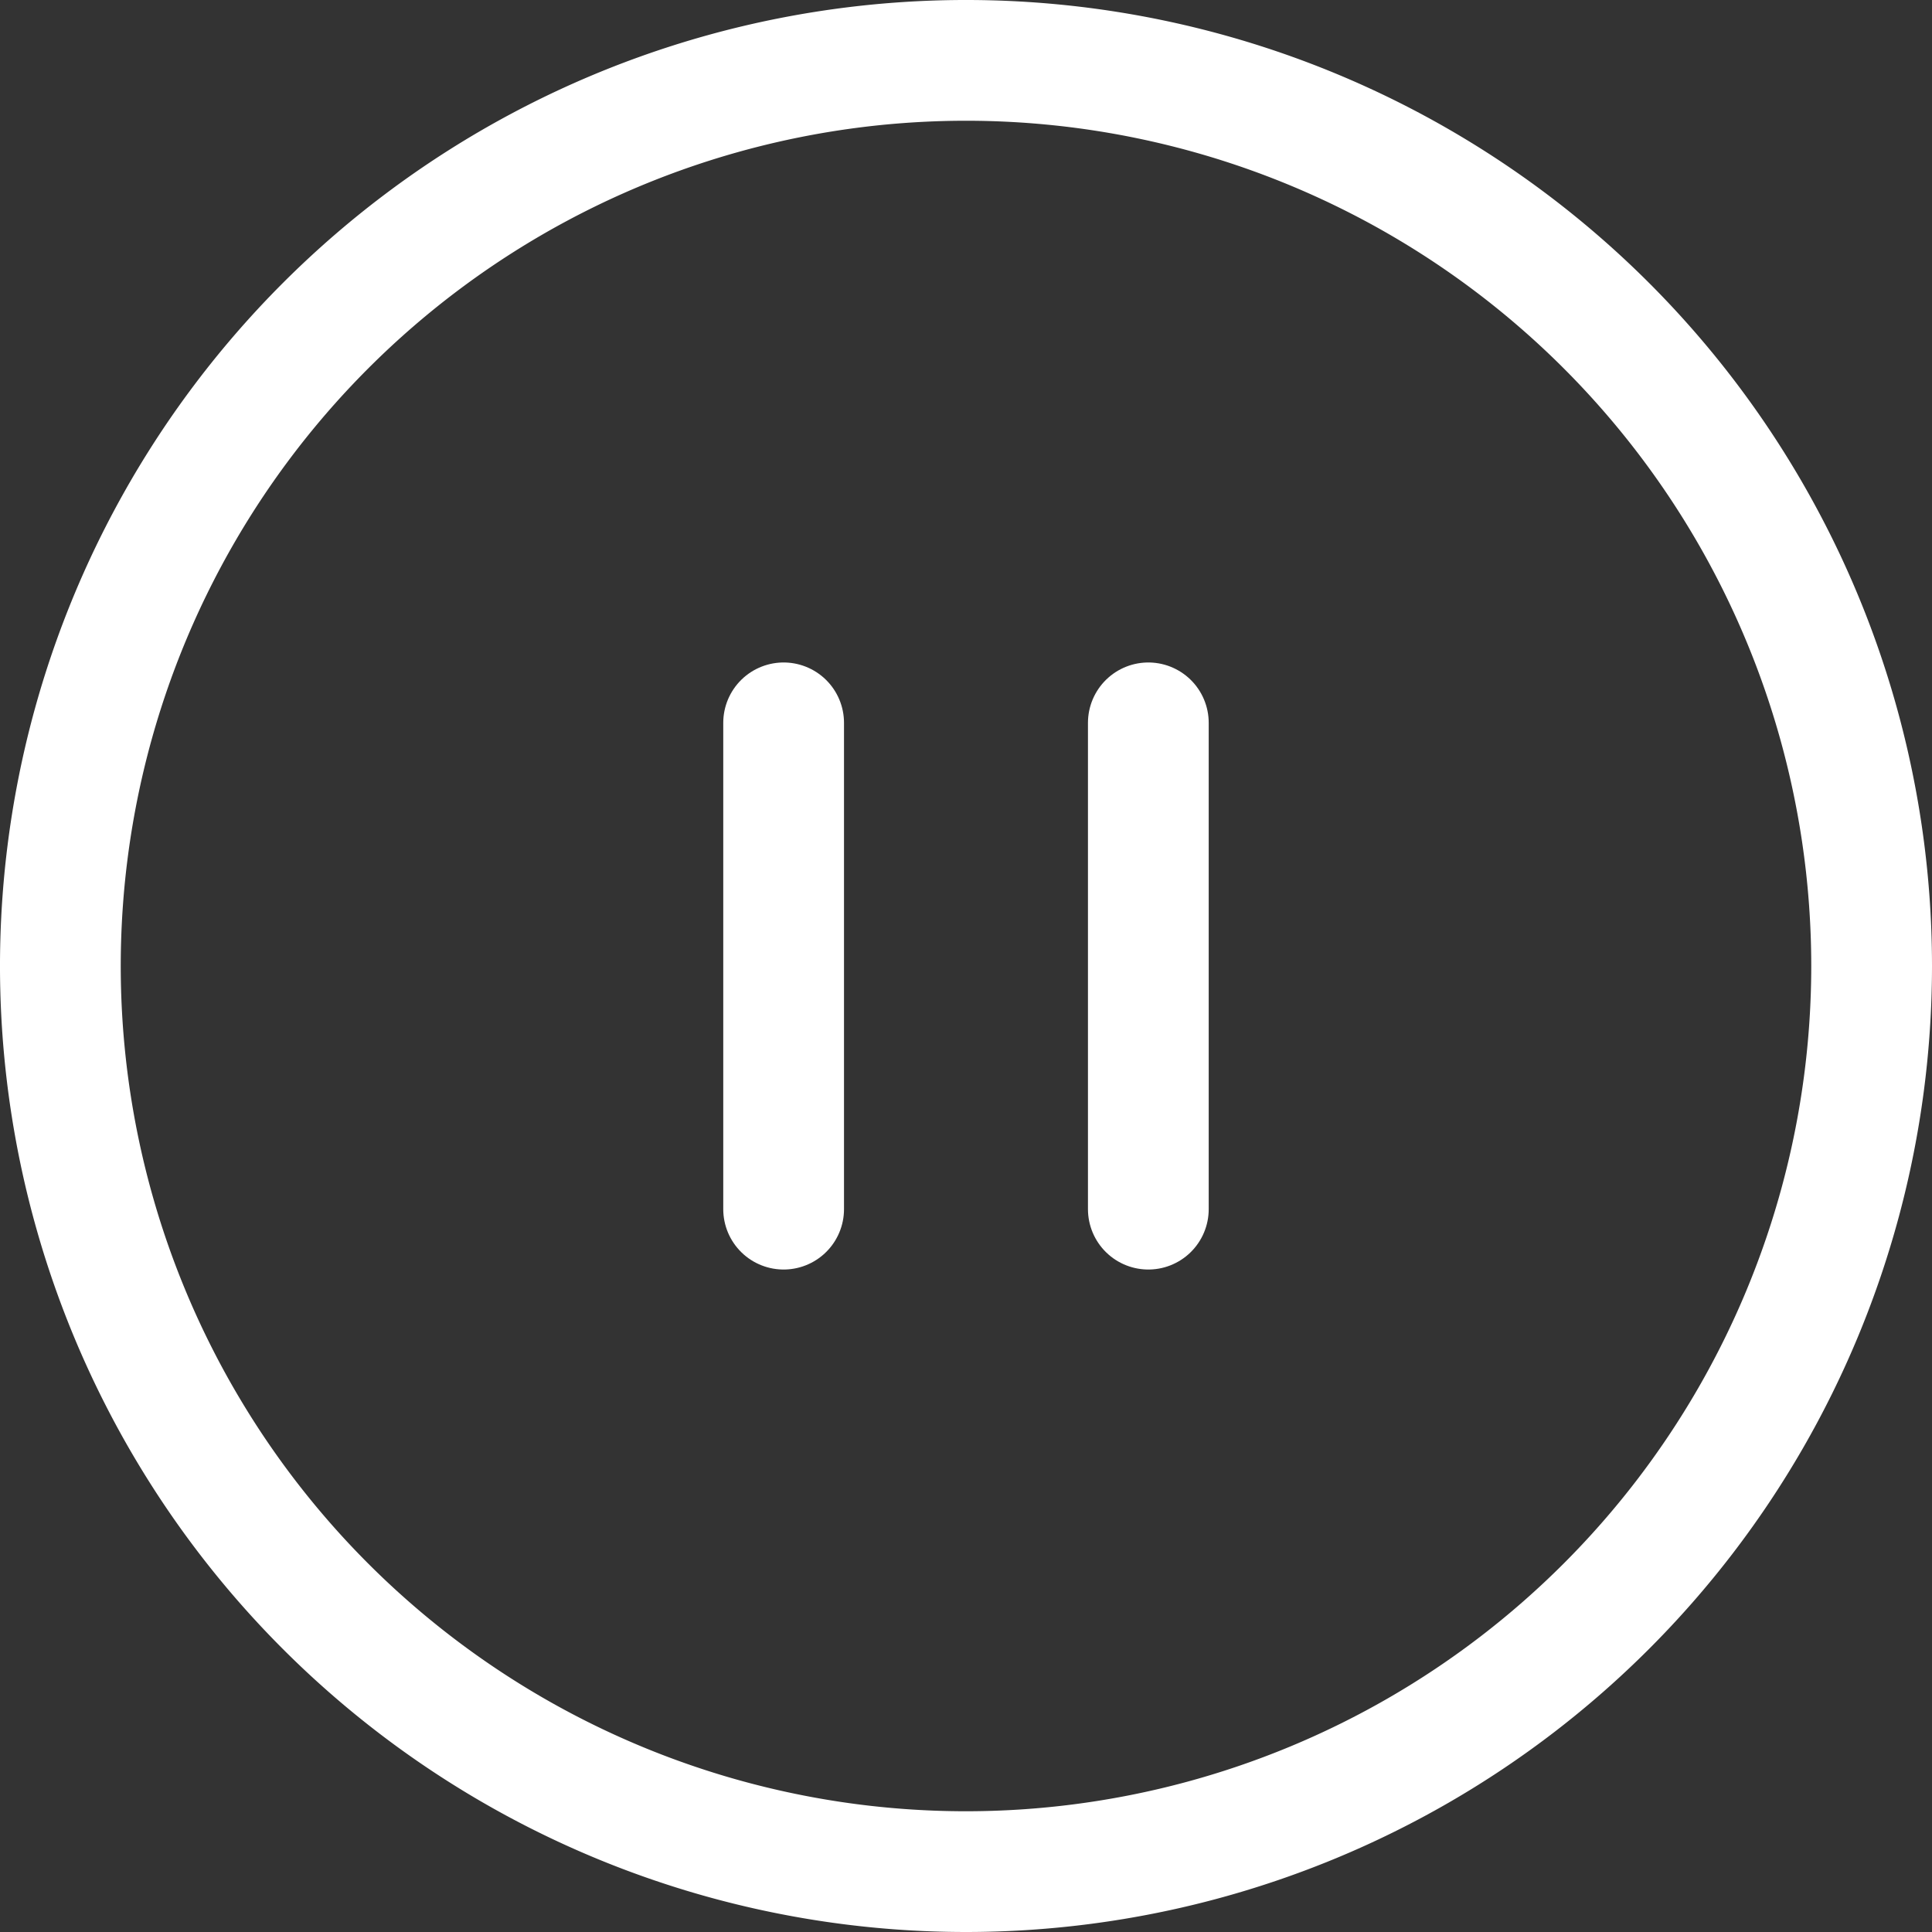
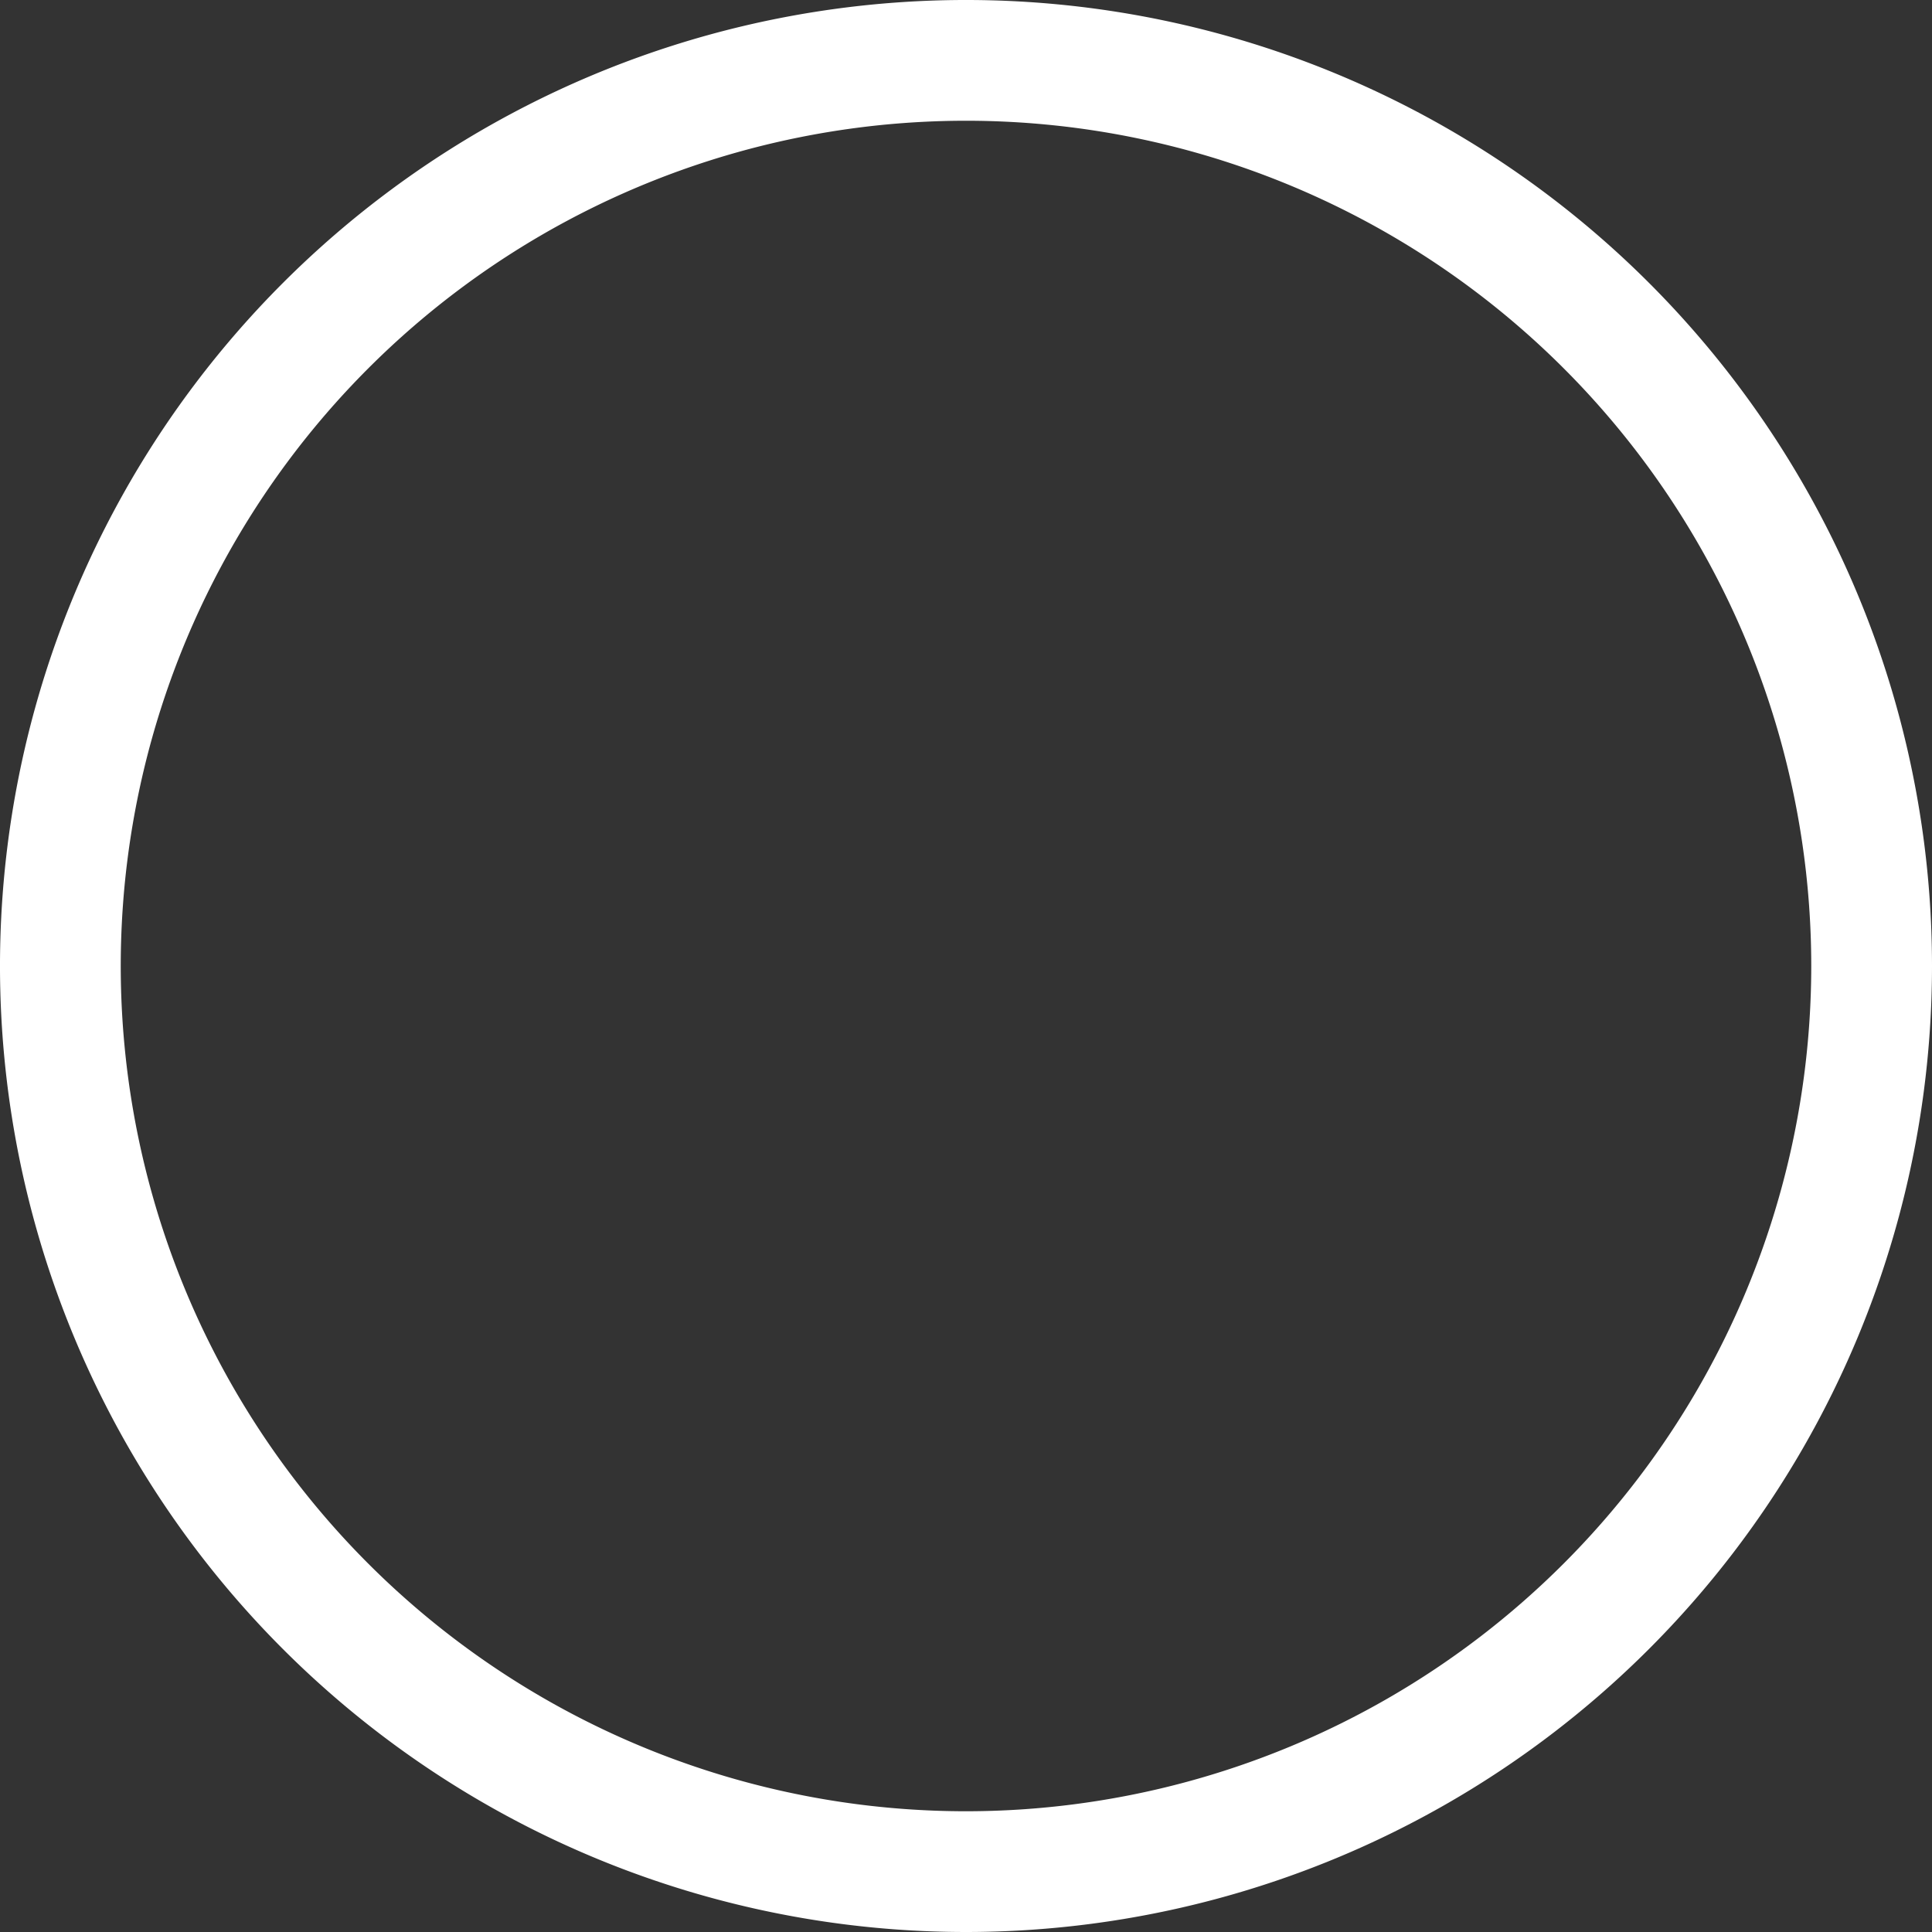
<svg xmlns="http://www.w3.org/2000/svg" width="48" height="48" viewBox="0 0 48 48">
  <rect x="0" y="0" width="48" height="48" fill="#333333" stroke="none" />
  <g id="pause-circle-outline_1_" data-name="pause-circle-outline (1)" transform="translate(1.5 1.5)">
    <path id="Path_202" data-name="Path 202" d="M109,86.5A22.5,22.5,0,1,0,86.5,109,22.506,22.506,0,0,0,109,86.5Z" transform="translate(-64 -64)" fill="none" stroke="#fff" stroke-miterlimit="10" stroke-width="3" />
-     <path id="Path_203" data-name="Path 203" d="M208,192v12.082M217.061,192v12.082" transform="translate(-190.031 -175.541)" fill="none" stroke="#fff" stroke-linecap="round" stroke-miterlimit="10" stroke-width="3" />
  </g>
</svg>